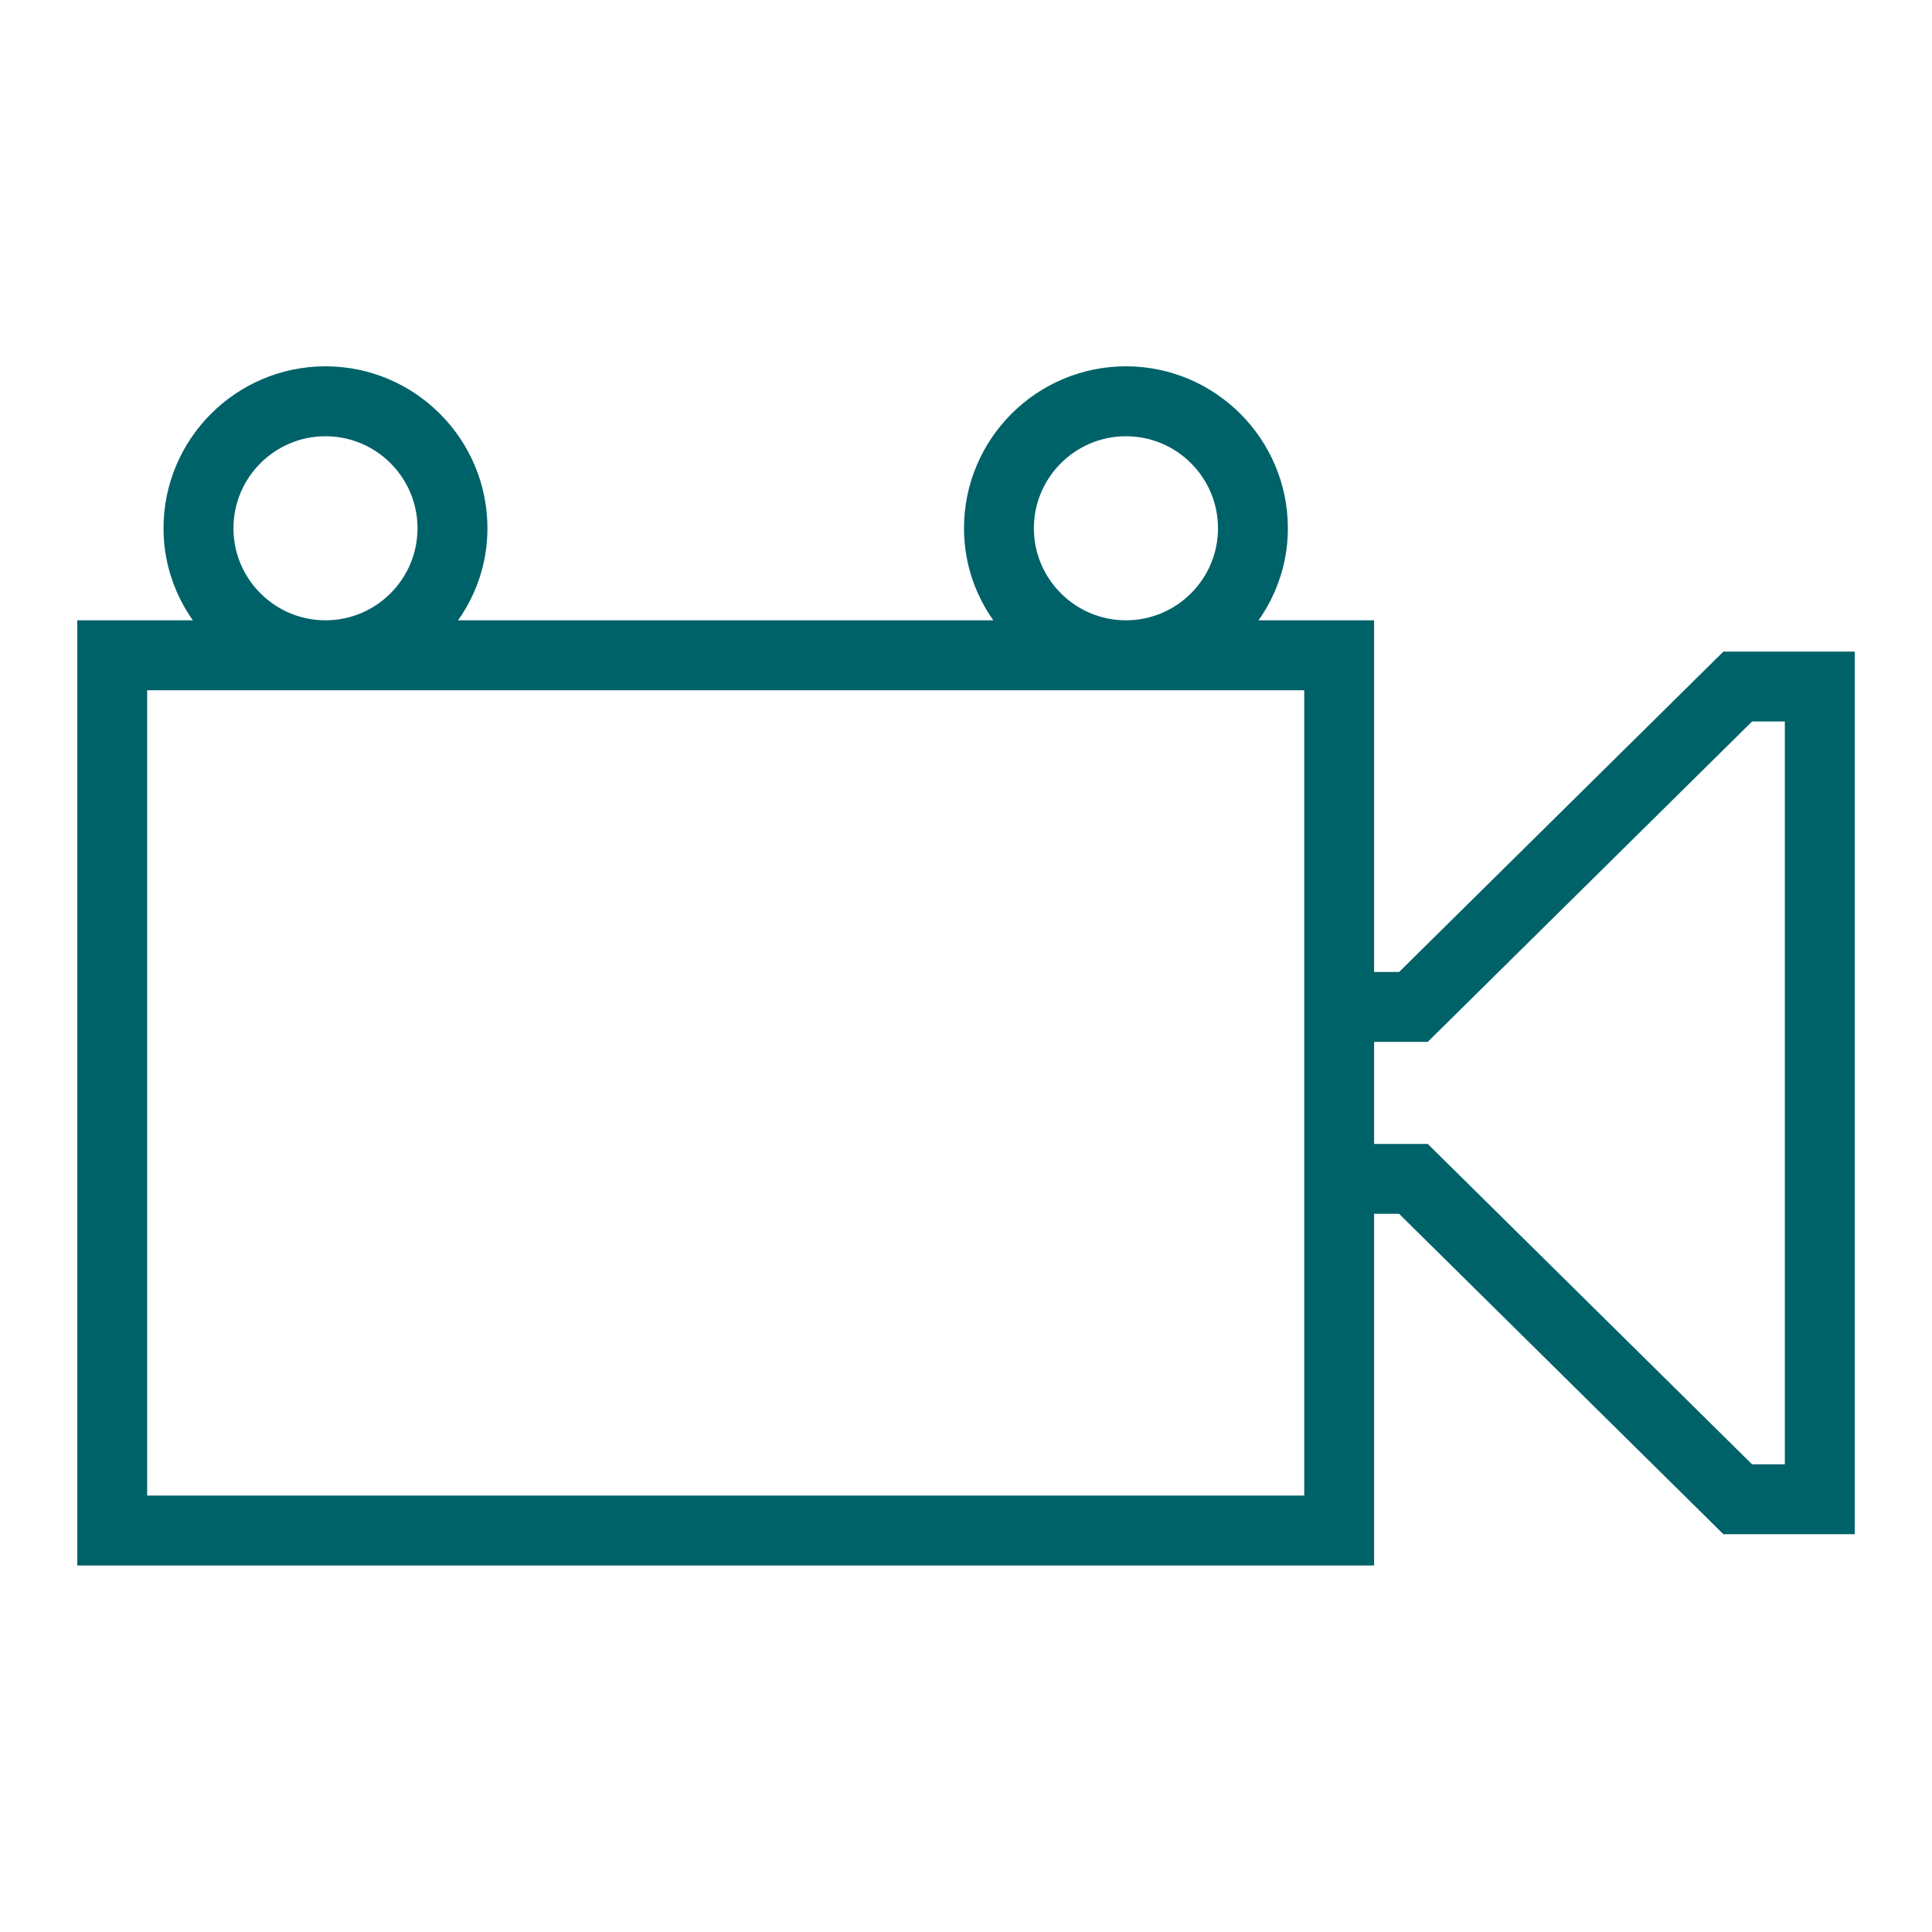
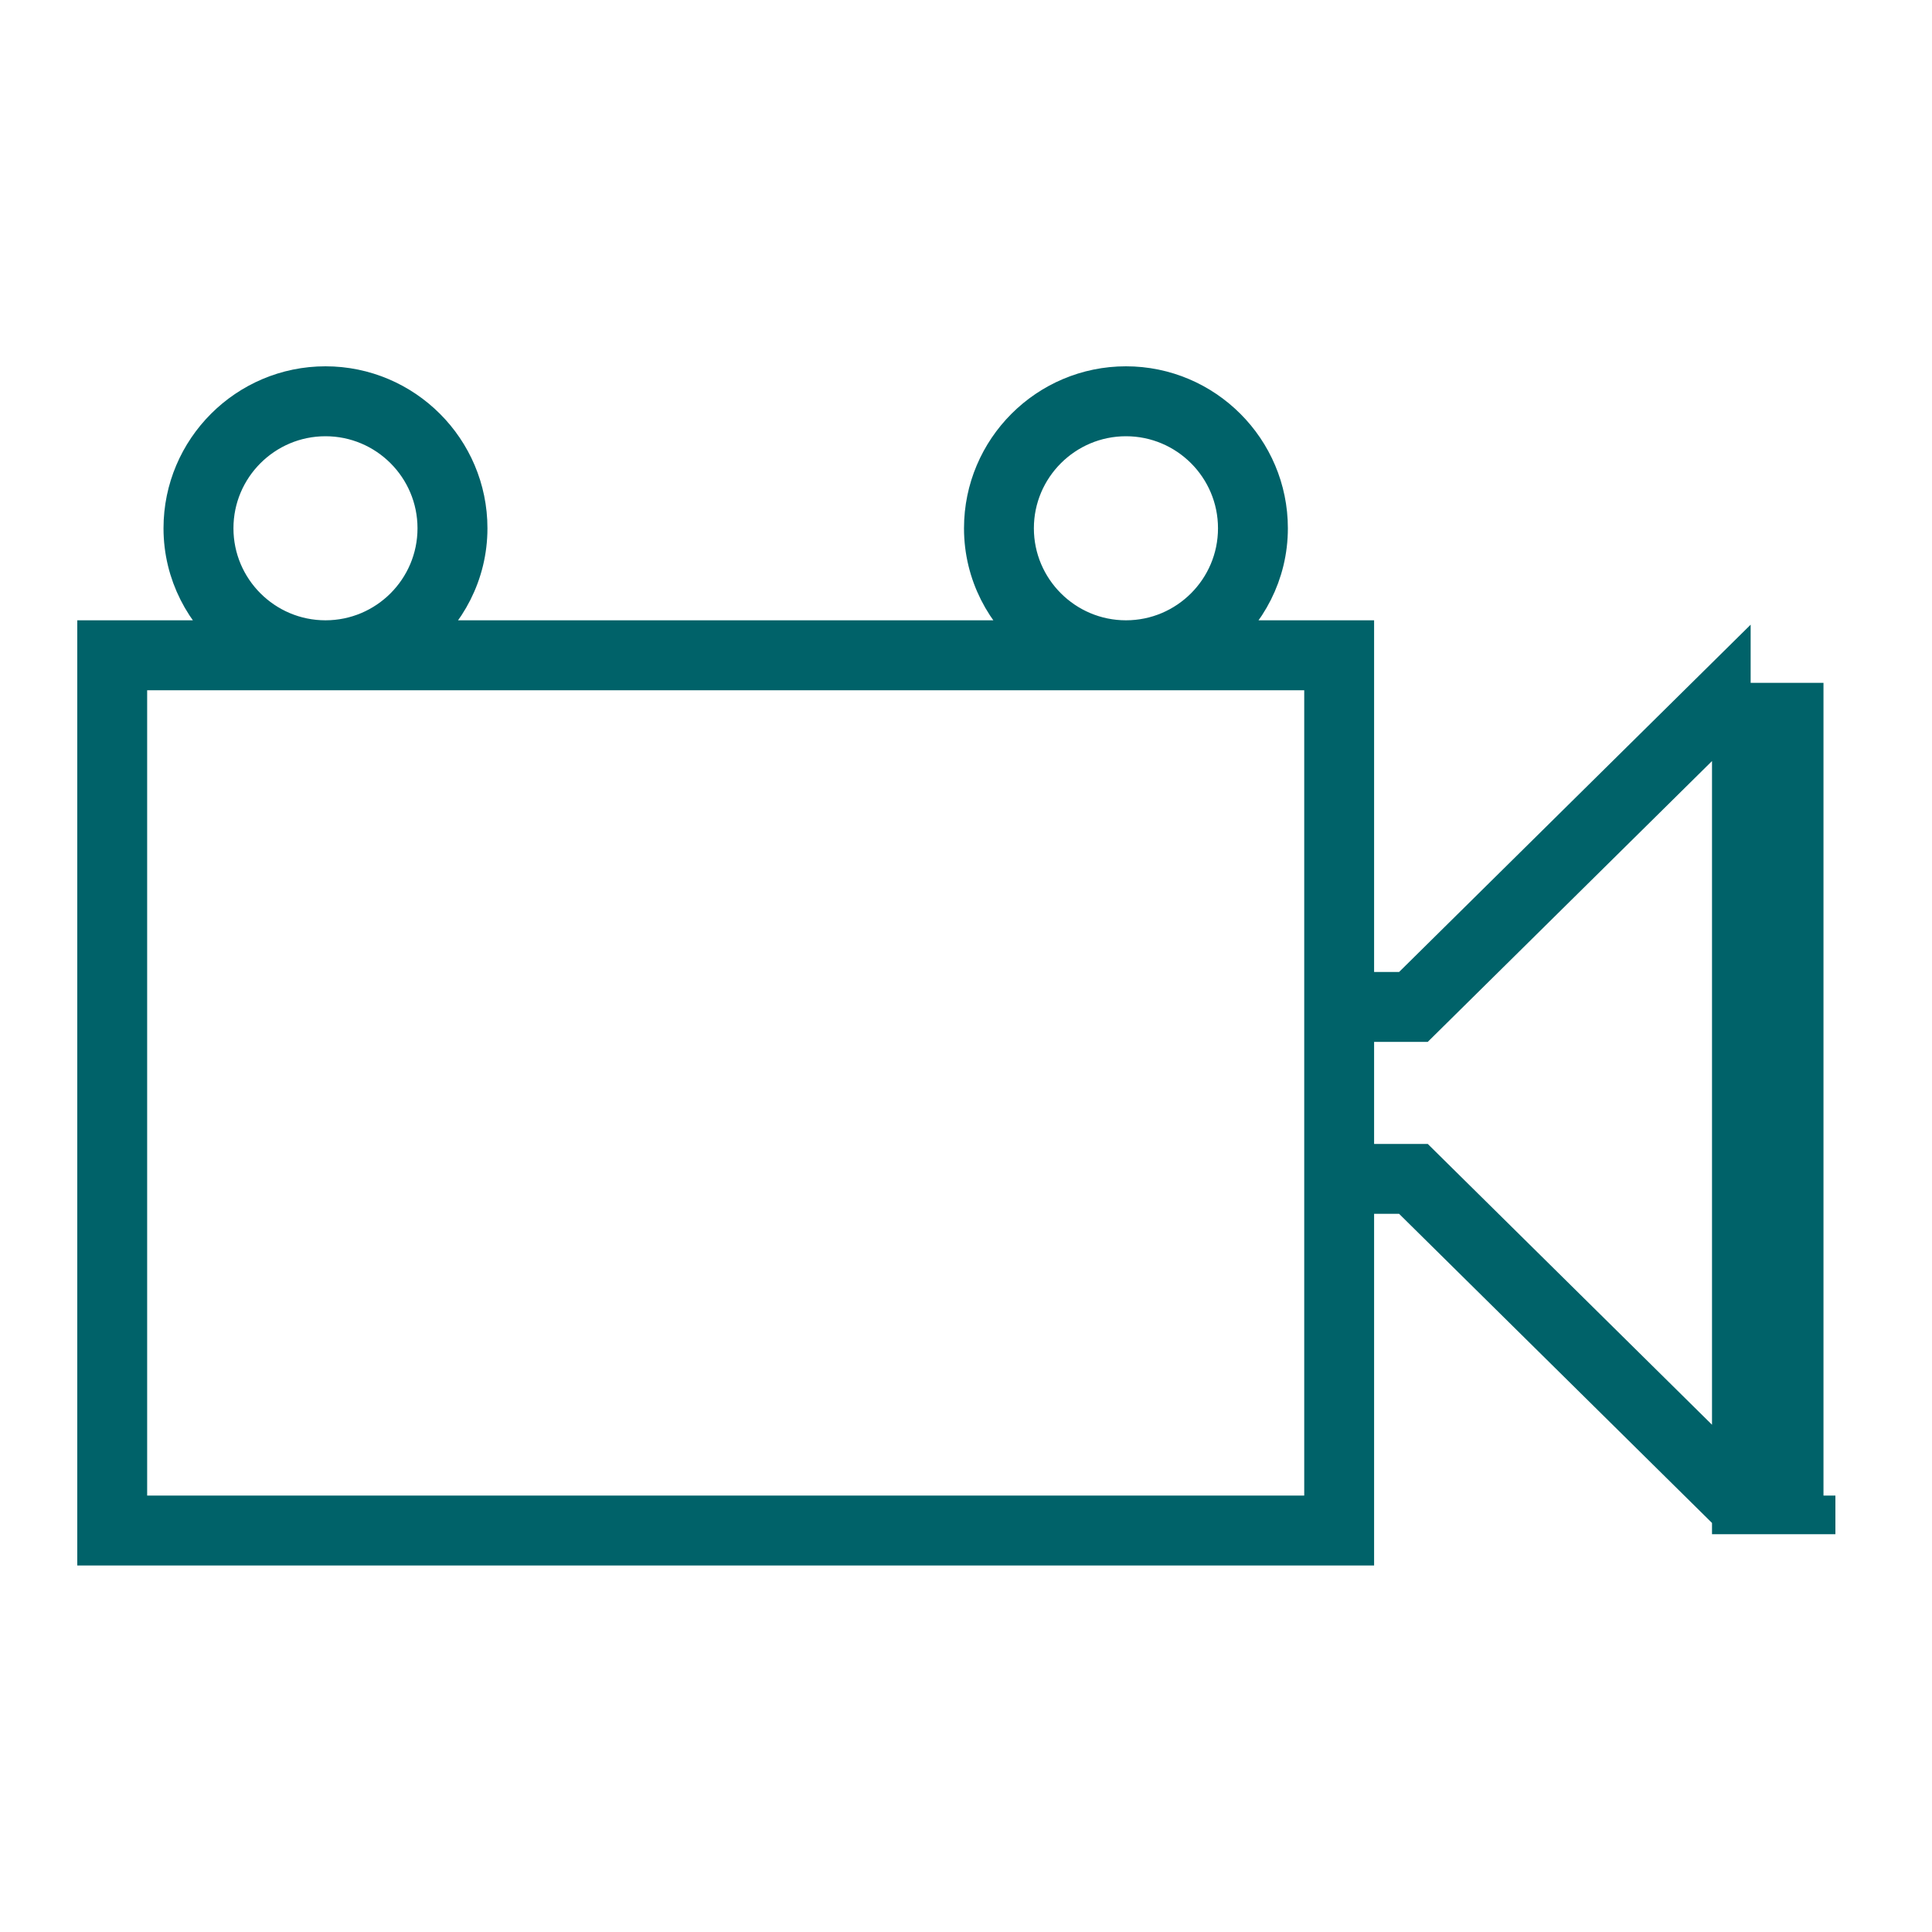
<svg xmlns="http://www.w3.org/2000/svg" width="30" height="30" viewBox="0 0 30 30" fill="none">
-   <path d="M26.884 10.418L21.848 15.393H21.037V9.932H18.85C19.363 9.526 19.698 8.906 19.698 8.203C19.698 6.982 18.704 5.988 17.484 5.988C16.262 5.988 15.269 6.982 15.269 8.203C15.269 8.906 15.604 9.526 16.117 9.932H6.42C6.933 9.526 7.269 8.906 7.269 8.203C7.269 6.982 6.275 5.988 5.054 5.988C3.833 5.988 2.839 6.982 2.839 8.203C2.839 8.906 3.175 9.526 3.687 9.932H1.5V24.009H21.037V18.548H21.848L26.884 23.523H28.5V10.418H26.884ZM15.754 8.203C15.754 7.25 16.53 6.474 17.484 6.474C18.438 6.474 19.213 7.249 19.213 8.203C19.213 9.157 18.438 9.932 17.484 9.932C16.53 9.932 15.754 9.156 15.754 8.203ZM3.325 8.203C3.325 7.25 4.1 6.474 5.054 6.474C6.008 6.474 6.783 7.249 6.783 8.203C6.783 9.157 6.008 9.932 5.054 9.932C4.1 9.932 3.325 9.156 3.325 8.203ZM20.552 23.523H1.985V10.418H20.552V15.393V18.548V23.523ZM28.015 23.038H27.083L22.047 18.063H21.037V15.878H22.047L27.083 10.903H28.015V23.038Z" fill="#006269" stroke="#006269" stroke-width="0.6" />
+   <path d="M26.884 10.418L21.848 15.393H21.037V9.932H18.85C19.363 9.526 19.698 8.906 19.698 8.203C19.698 6.982 18.704 5.988 17.484 5.988C16.262 5.988 15.269 6.982 15.269 8.203C15.269 8.906 15.604 9.526 16.117 9.932H6.42C6.933 9.526 7.269 8.906 7.269 8.203C7.269 6.982 6.275 5.988 5.054 5.988C3.833 5.988 2.839 6.982 2.839 8.203C2.839 8.906 3.175 9.526 3.687 9.932H1.5V24.009H21.037V18.548H21.848L26.884 23.523H28.5H26.884ZM15.754 8.203C15.754 7.25 16.53 6.474 17.484 6.474C18.438 6.474 19.213 7.249 19.213 8.203C19.213 9.157 18.438 9.932 17.484 9.932C16.53 9.932 15.754 9.156 15.754 8.203ZM3.325 8.203C3.325 7.25 4.1 6.474 5.054 6.474C6.008 6.474 6.783 7.249 6.783 8.203C6.783 9.157 6.008 9.932 5.054 9.932C4.1 9.932 3.325 9.156 3.325 8.203ZM20.552 23.523H1.985V10.418H20.552V15.393V18.548V23.523ZM28.015 23.038H27.083L22.047 18.063H21.037V15.878H22.047L27.083 10.903H28.015V23.038Z" fill="#006269" stroke="#006269" stroke-width="0.6" />
</svg>